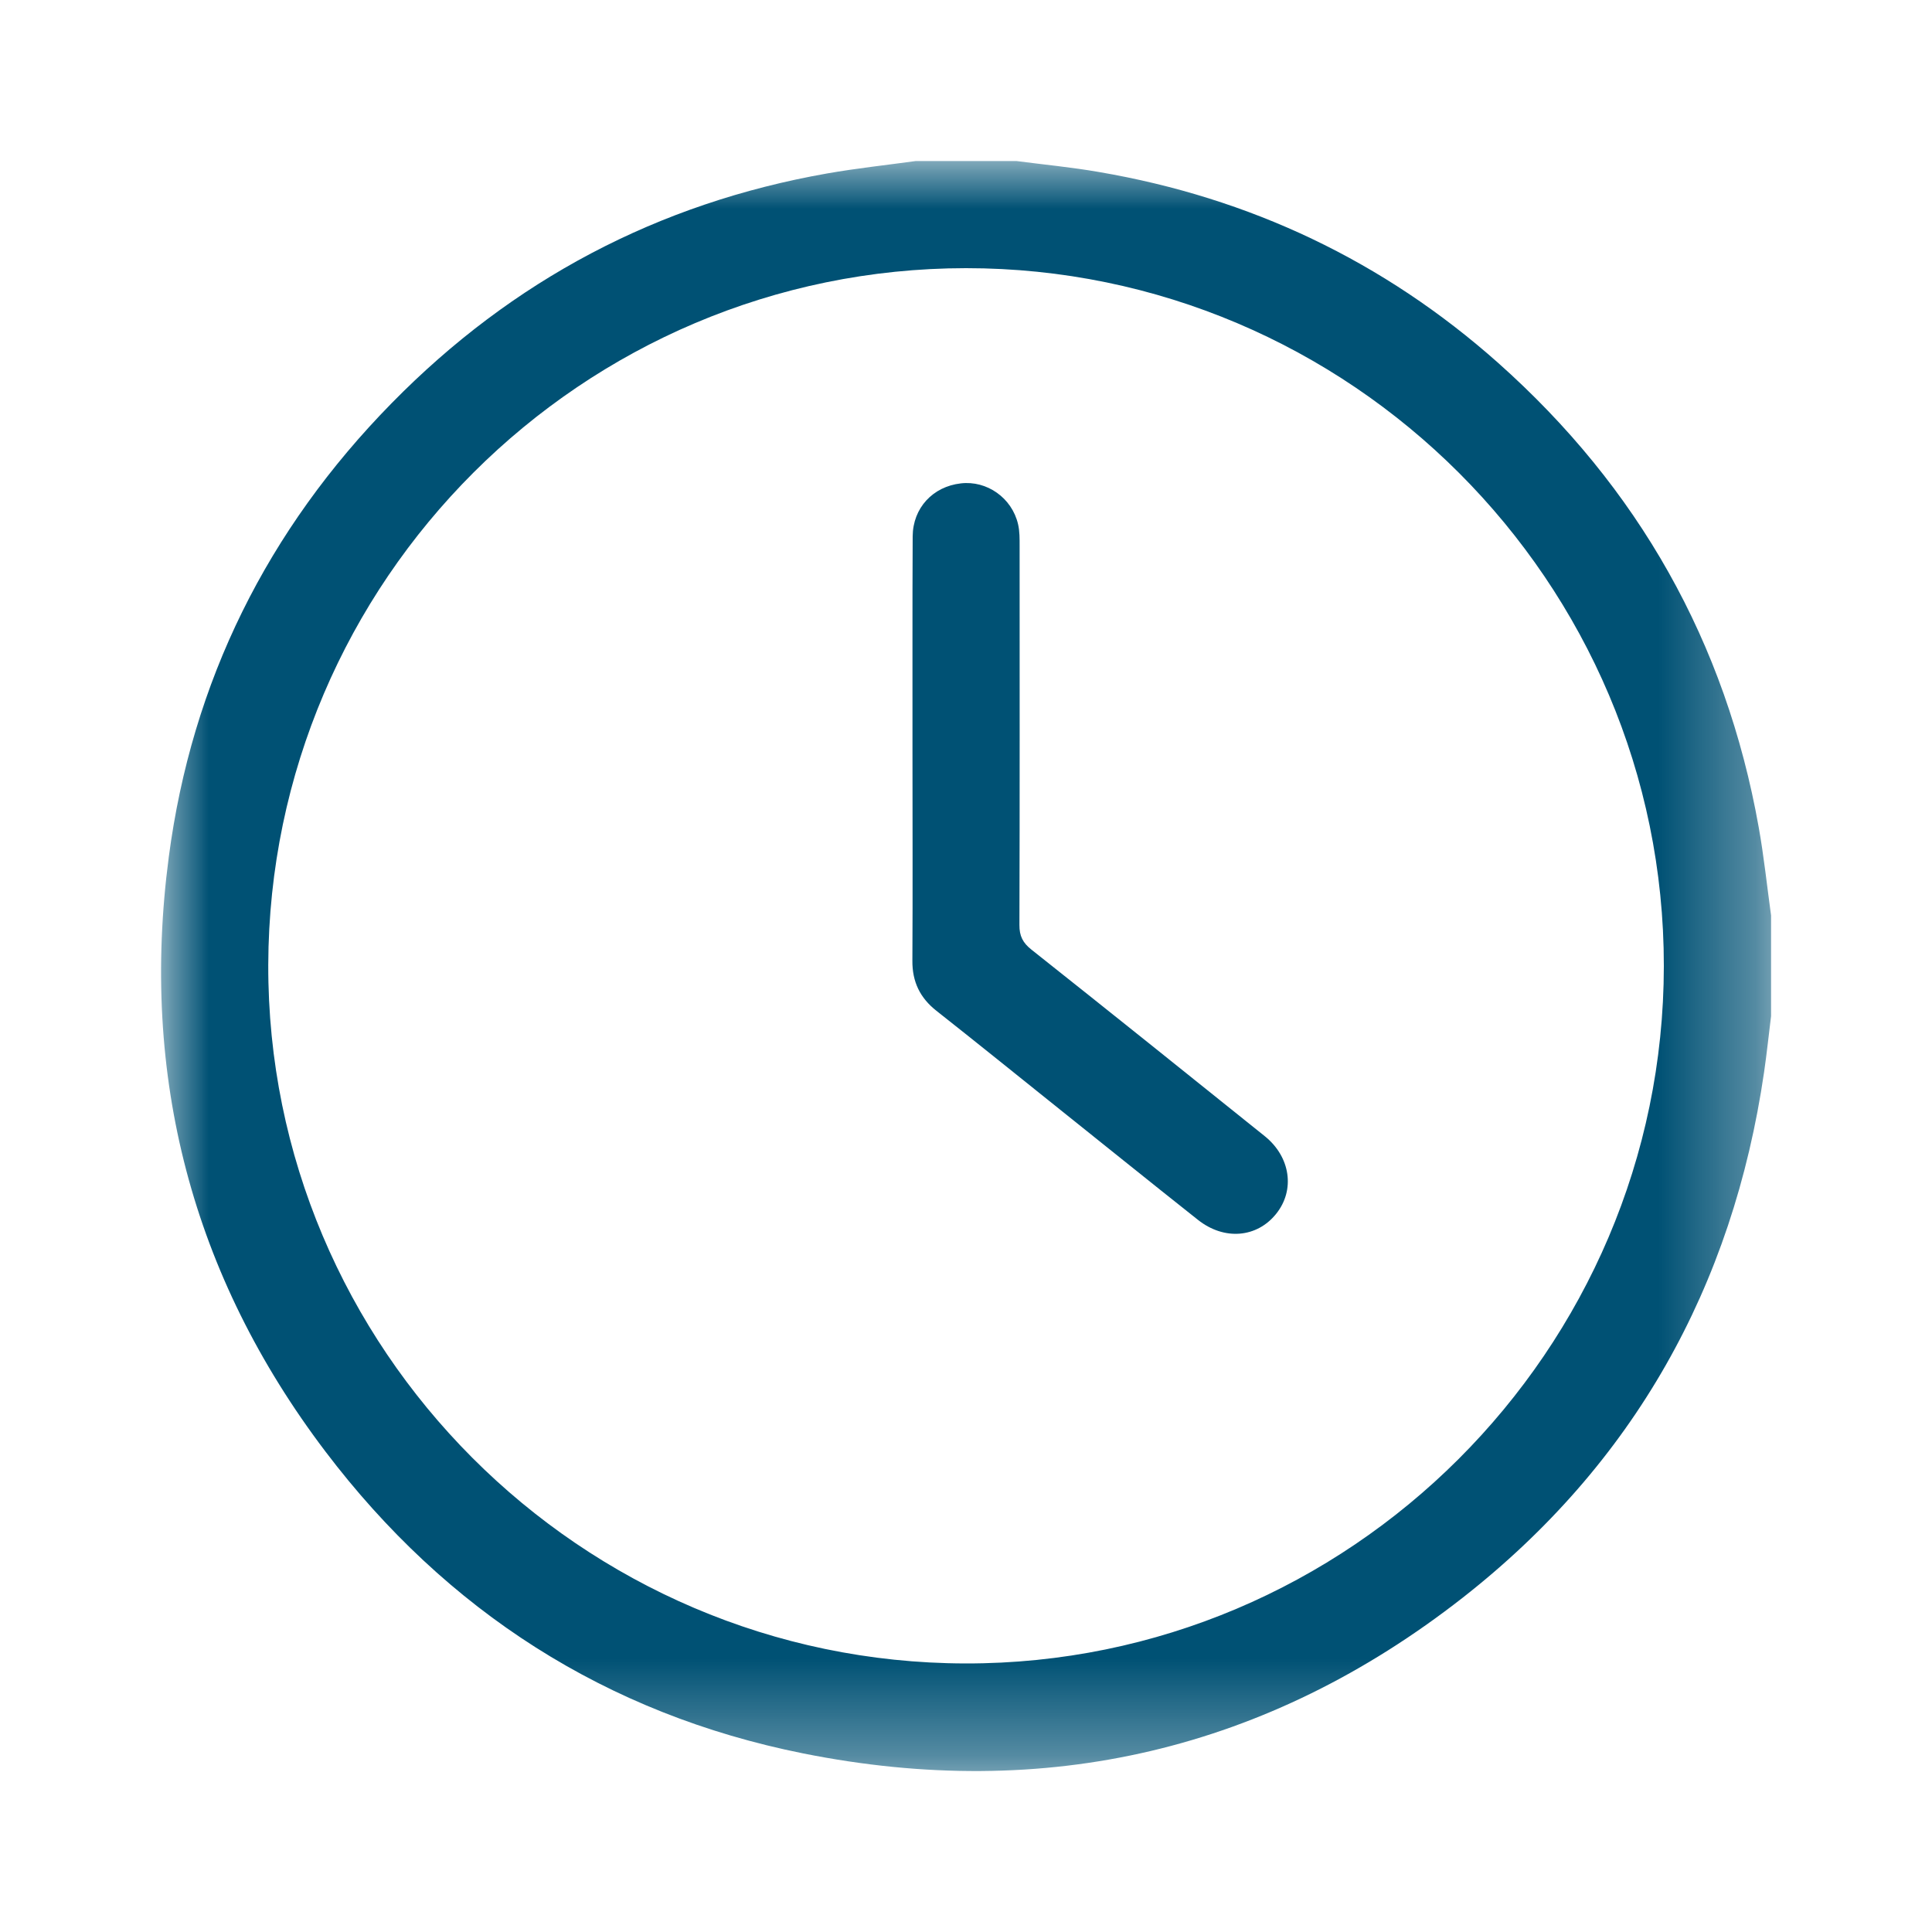
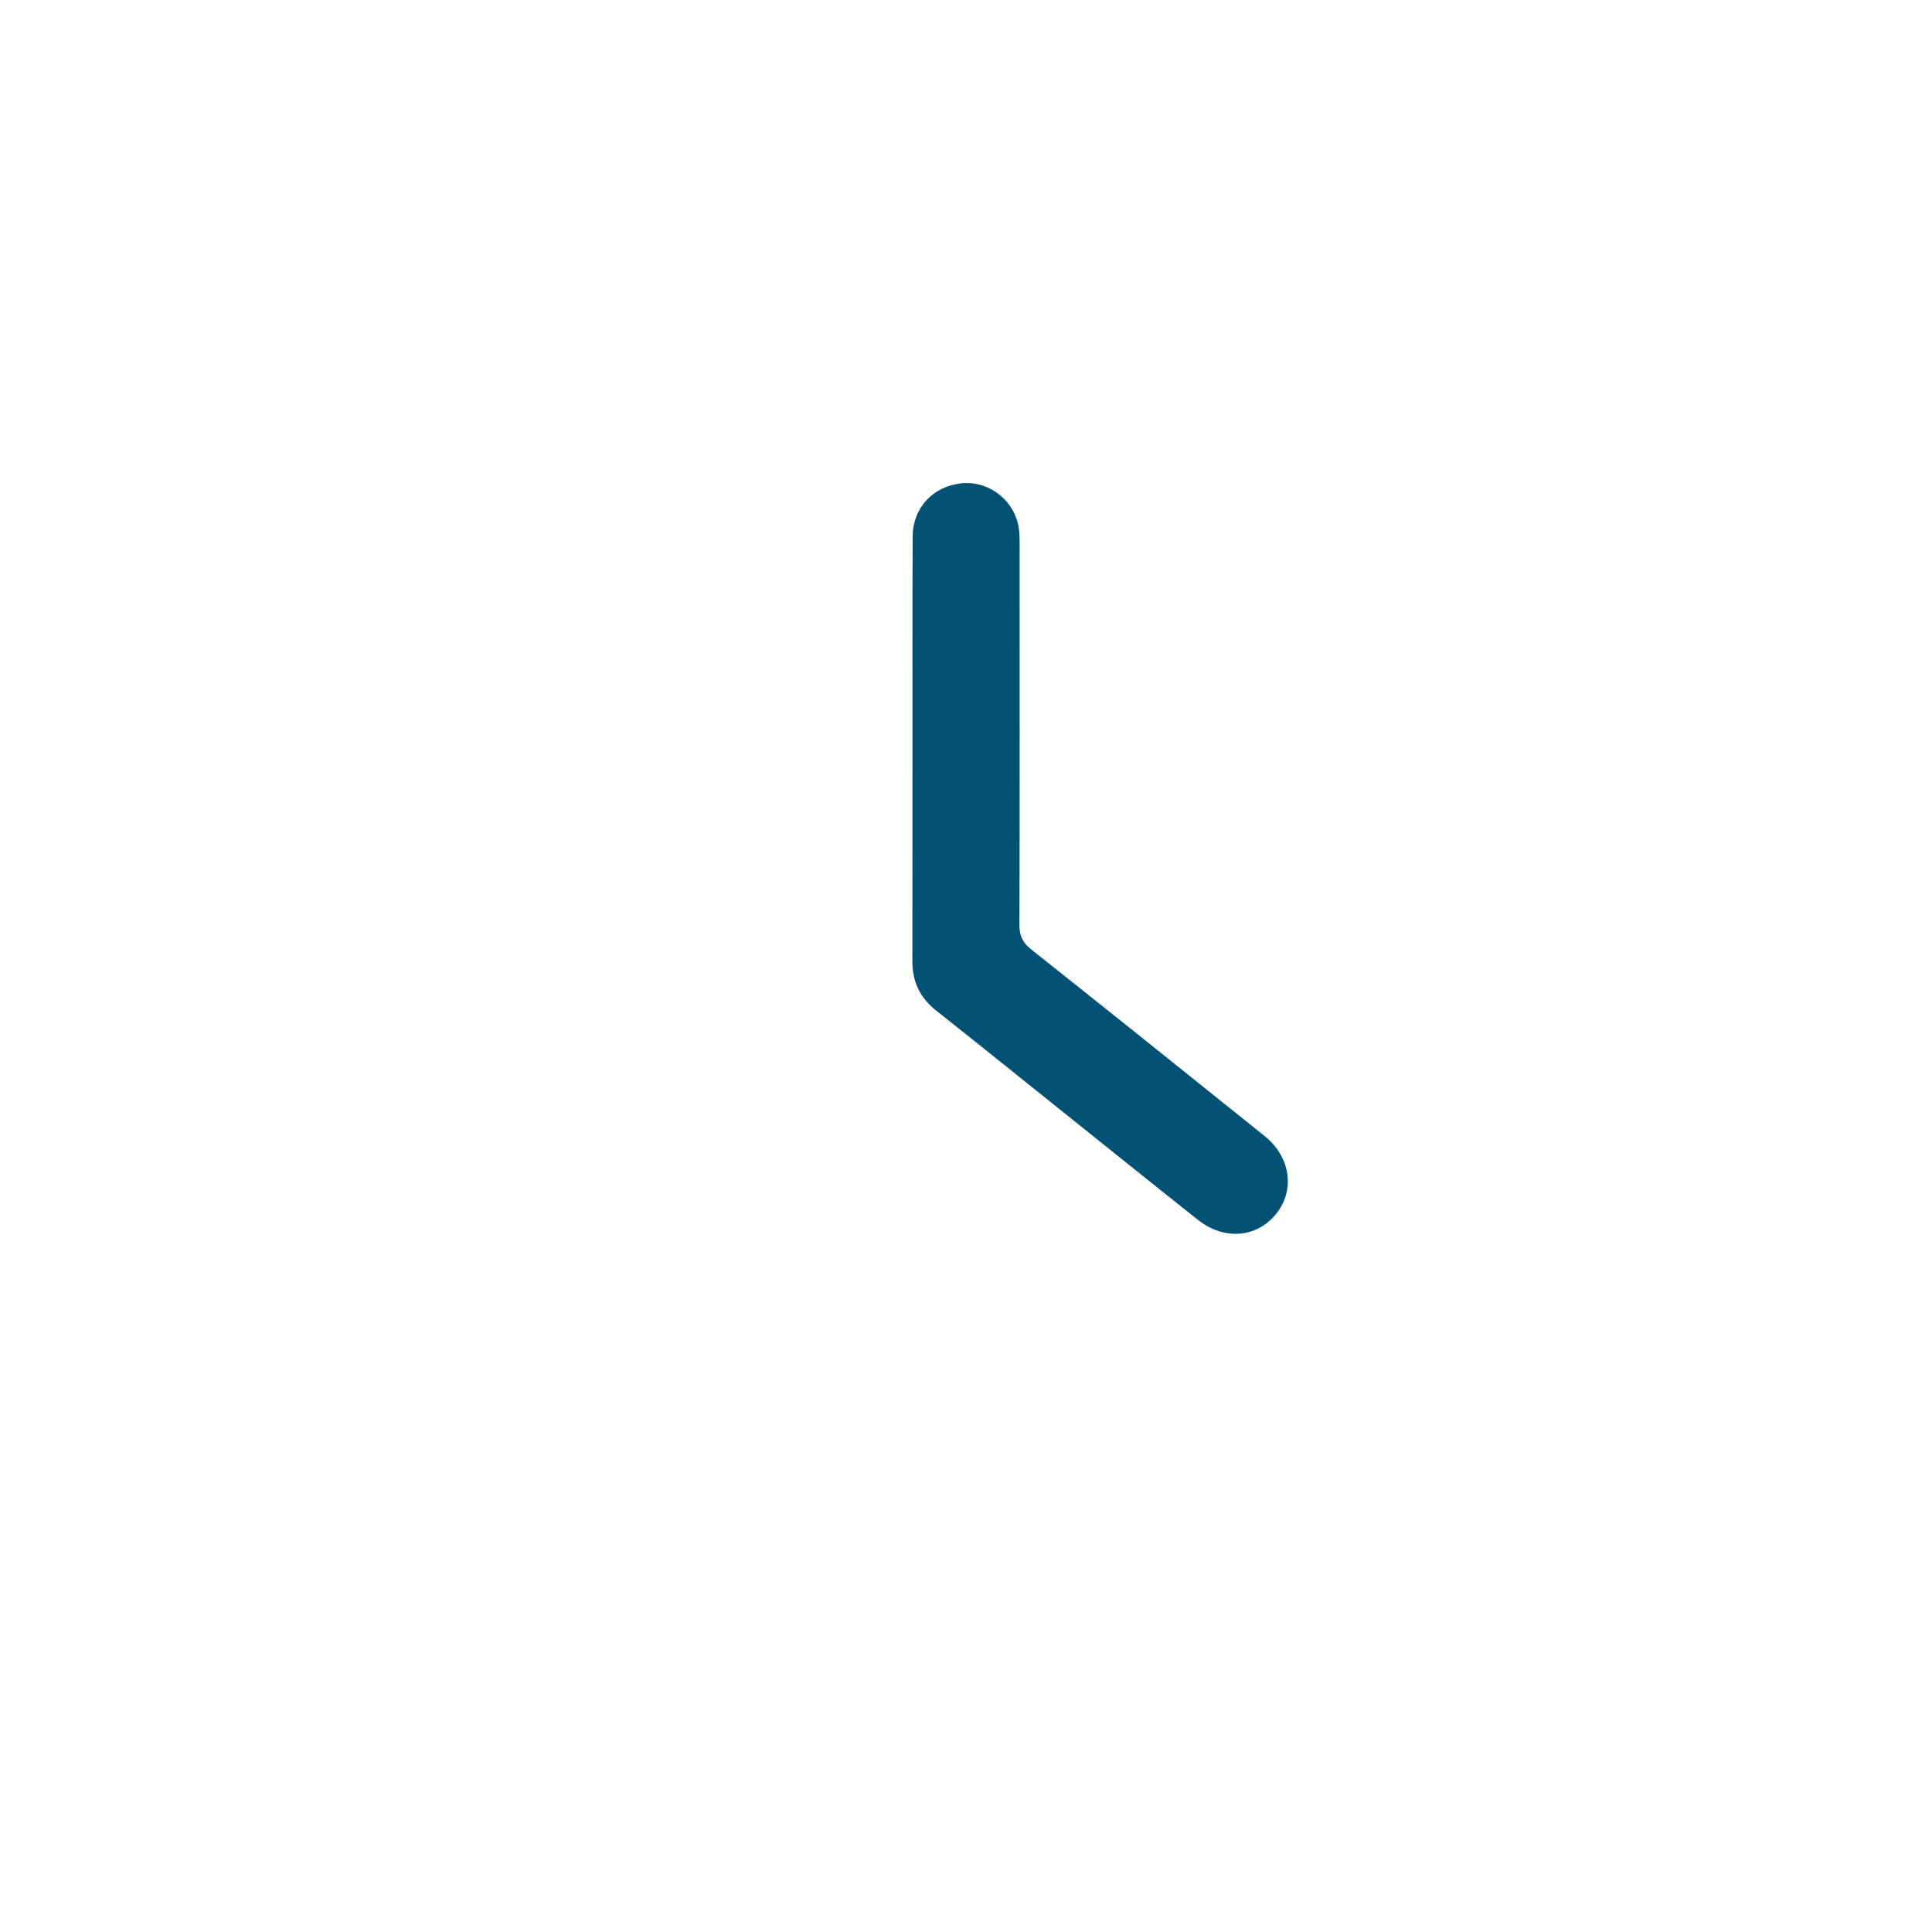
<svg xmlns="http://www.w3.org/2000/svg" xmlns:xlink="http://www.w3.org/1999/xlink" width="20px" height="20px" viewBox="0 0 20 20" version="1.1">
  <title>9142197B-6263-43E6-978A-6C8266109C09</title>
  <defs>
    <rect id="path-1" x="0" y="0" width="610" height="230" rx="20" />
    <filter x="-10.2%" y="-25.0%" width="120.5%" height="154.3%" filterUnits="objectBoundingBox" id="filter-2">
      <feOffset dx="0" dy="5" in="SourceAlpha" result="shadowOffsetOuter1" />
      <feGaussianBlur stdDeviation="20" in="shadowOffsetOuter1" result="shadowBlurOuter1" />
      <feColorMatrix values="0 0 0 0 0.165   0 0 0 0 0.537   0 0 0 0 0.745  0 0 0 0.1 0" type="matrix" in="shadowBlurOuter1" />
    </filter>
-     <polygon id="path-3" points="6.17967078e-16 0 16.667 0 16.667 16.667 6.17967078e-16 16.667" />
  </defs>
  <g id="Store-location/Expertise-training/Solution-Plaza-&amp;-Booking/About-Us/Contact-Us" stroke="none" stroke-width="1" fill="none" fill-rule="evenodd">
    <g id="16.0---about-us---contact-us" transform="translate(-127, -840)">
      <rect fill="#FFFFFF" x="0" y="0" width="1440" height="3159" />
      <g id="Group-9" transform="translate(97, 691)">
        <g id="Rectangle-Copy">
          <use fill="black" fill-opacity="1" filter="url(#filter-2)" xlink:href="#path-1" />
          <use fill="#FFFFFF" fill-rule="evenodd" xlink:href="#path-1" />
        </g>
        <g id="Group-21" transform="translate(30, 30)">
          <g id="Group-49" transform="translate(0, 83)">
            <g id="Group-37" transform="translate(0, 34)">
              <g id="icon/icon_location" transform="translate(0, 2)">
                <g id="Group-6" transform="translate(1.667, 1.667)">
                  <g id="Group-3">
                    <mask id="mask-4" fill="white">
                      <use xlink:href="#path-3" />
                    </mask>
                    <g id="Clip-2" />
-                     <path d="M15.557,8.334 C15.56,4.357 12.311,1.108 8.333,1.109 C4.359,1.111 1.122,4.343 1.11,8.32 C1.099,12.291 4.345,15.545 8.327,15.553 C12.301,15.56 15.554,12.312 15.557,8.334 M7.813,0 L8.855,0 C9.138,0.037 9.424,0.064 9.706,0.113 C11.271,0.38 12.655,1.035 13.841,2.089 C15.291,3.379 16.198,4.981 16.539,6.896 C16.593,7.198 16.625,7.505 16.667,7.81 L16.667,8.852 C16.643,9.044 16.623,9.238 16.595,9.43 C16.271,11.654 15.243,13.488 13.474,14.873 C11.454,16.453 9.156,16.987 6.646,16.484 C4.61,16.076 2.954,15.011 1.701,13.358 C0.32,11.536 -0.218,9.47 0.08,7.206 C0.319,5.386 1.102,3.816 2.388,2.506 C3.636,1.234 5.141,0.437 6.898,0.128 C7.201,0.075 7.508,0.042 7.813,0" id="Fill-1" fill="#005174" mask="url(#mask-4)" />
                  </g>
-                   <path d="M7.779,6.114 C7.78,5.371 7.777,4.628 7.781,3.885 C7.783,3.591 7.99,3.37 8.279,3.337 C8.549,3.305 8.809,3.487 8.872,3.76 C8.889,3.833 8.888,3.911 8.888,3.987 C8.888,5.293 8.89,6.6 8.886,7.907 C8.885,8.022 8.921,8.093 9.011,8.164 C9.818,8.804 10.622,9.449 11.425,10.094 C11.693,10.309 11.741,10.653 11.544,10.898 C11.345,11.147 11.006,11.177 10.733,10.96 C10.219,10.553 9.709,10.141 9.196,9.731 C8.807,9.419 8.419,9.106 8.027,8.797 C7.857,8.663 7.776,8.496 7.778,8.278 C7.782,7.556 7.779,6.835 7.779,6.114" id="Fill-4" fill="#005174" />
+                   <path d="M7.779,6.114 C7.78,5.371 7.777,4.628 7.781,3.885 C7.783,3.591 7.99,3.37 8.279,3.337 C8.549,3.305 8.809,3.487 8.872,3.76 C8.889,3.833 8.888,3.911 8.888,3.987 C8.888,5.293 8.89,6.6 8.886,7.907 C8.885,8.022 8.921,8.093 9.011,8.164 C9.818,8.804 10.622,9.449 11.425,10.094 C11.693,10.309 11.741,10.653 11.544,10.898 C11.345,11.147 11.006,11.177 10.733,10.96 C10.219,10.553 9.709,10.141 9.196,9.731 C8.807,9.419 8.419,9.106 8.027,8.797 C7.857,8.663 7.776,8.496 7.778,8.278 " id="Fill-4" fill="#005174" />
                </g>
              </g>
            </g>
          </g>
        </g>
      </g>
    </g>
  </g>
</svg>